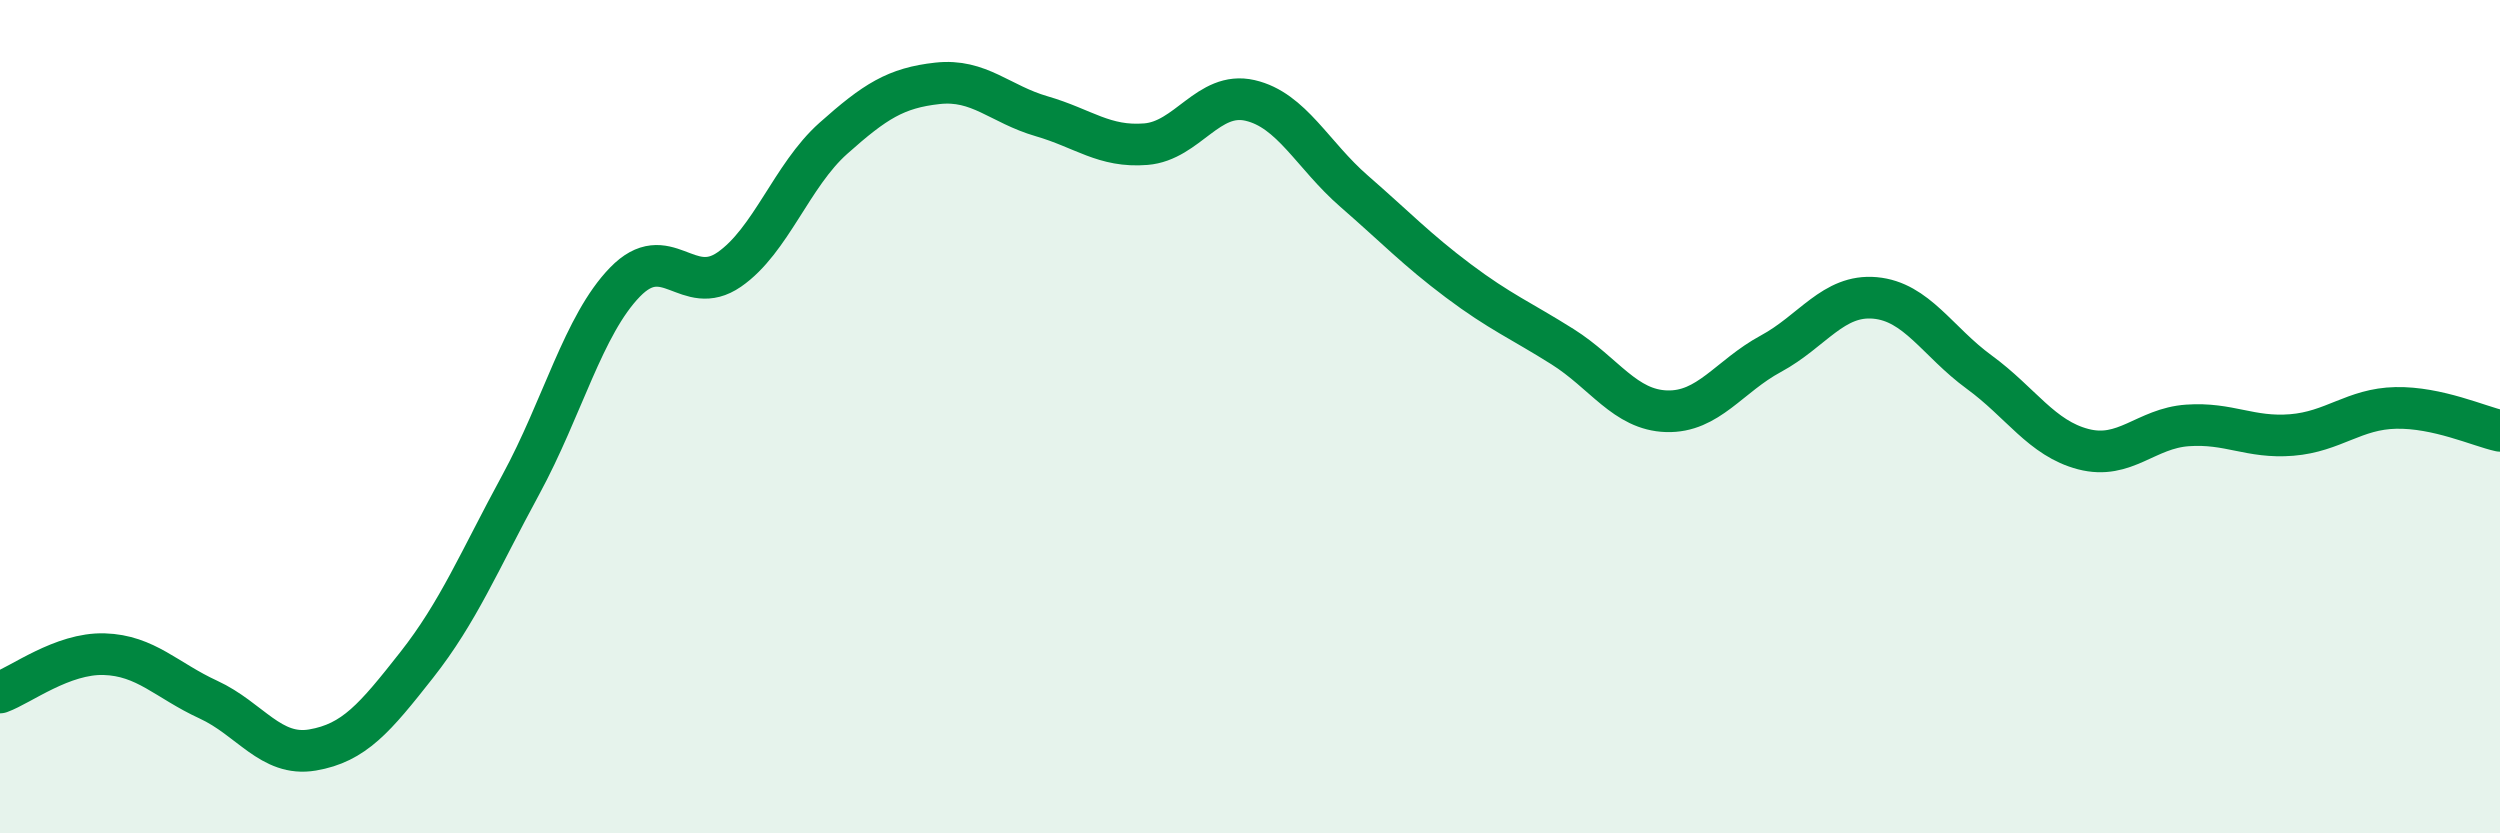
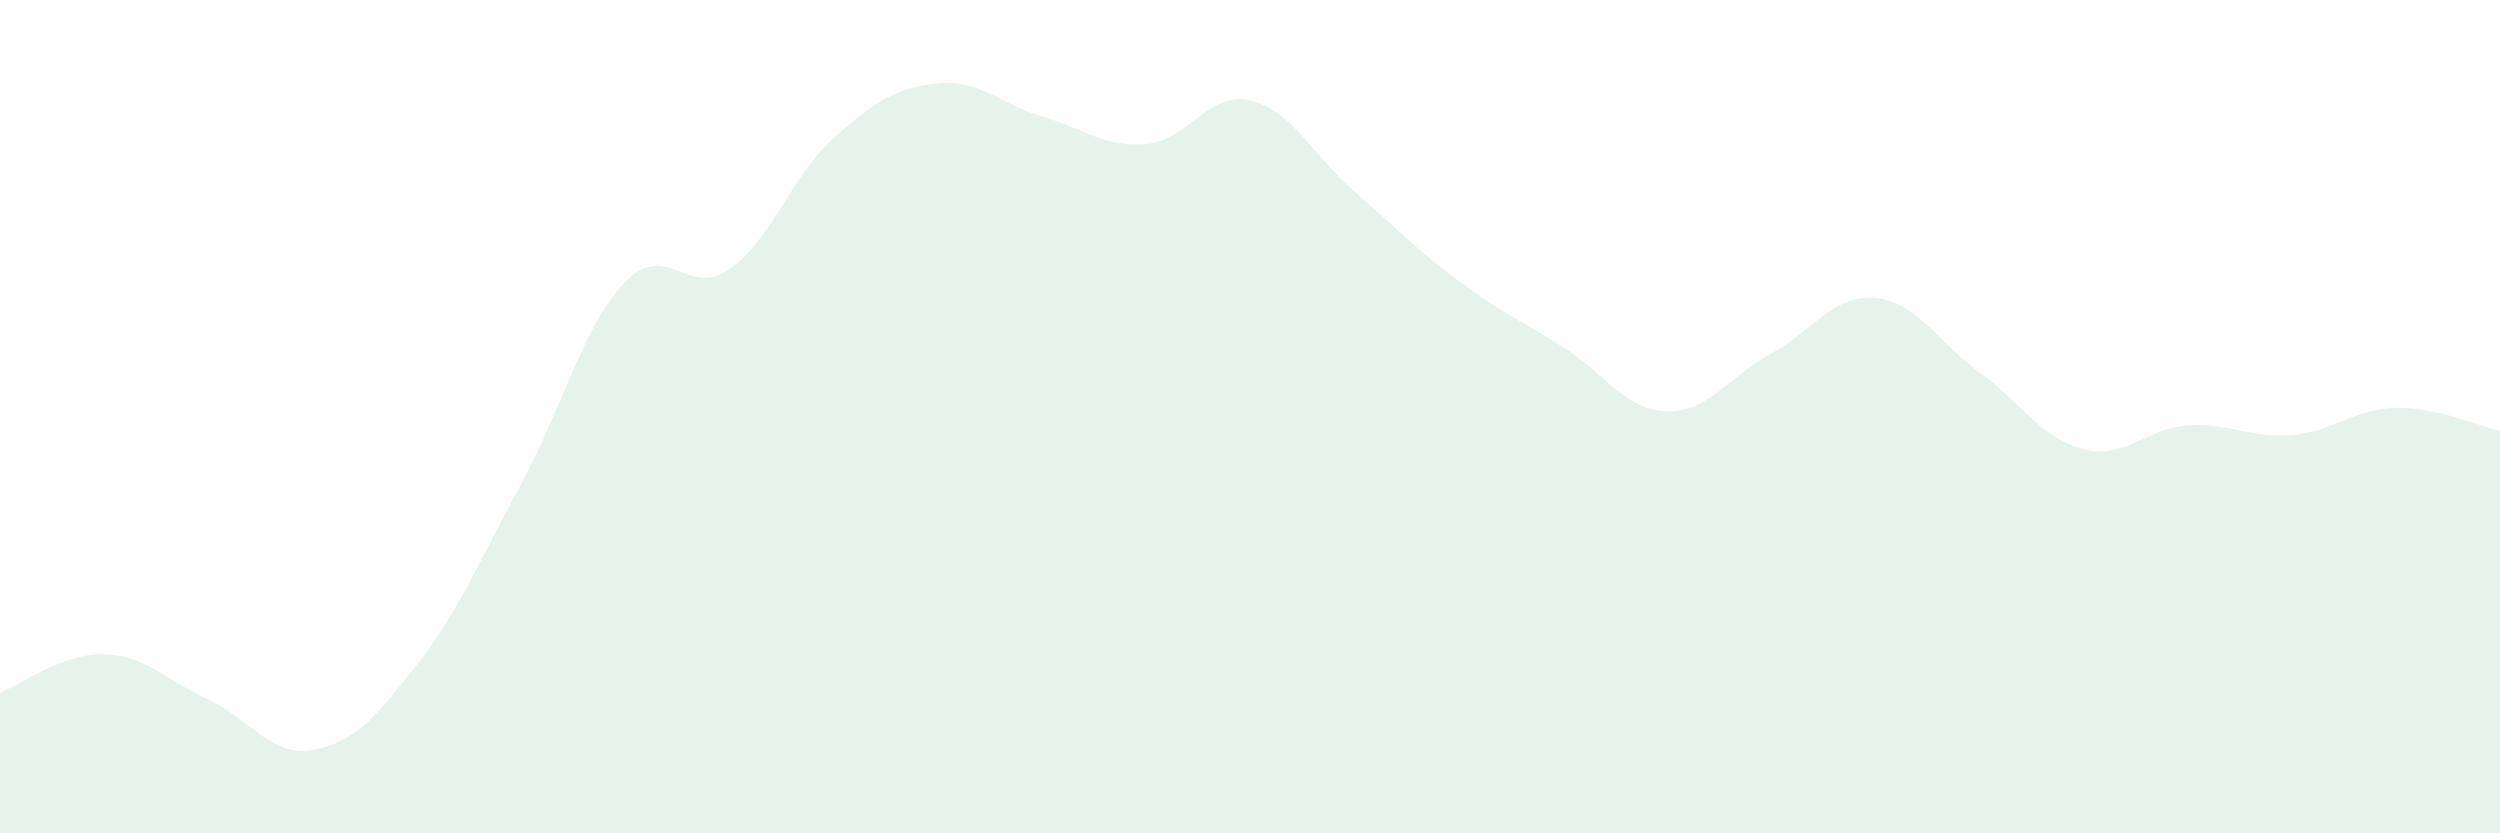
<svg xmlns="http://www.w3.org/2000/svg" width="60" height="20" viewBox="0 0 60 20">
  <path d="M 0,16.62 C 0.5,16.44 1.5,15.67 2.5,15.7 C 3.5,15.73 4,16.33 5,16.79 C 6,17.25 6.5,18.17 7.5,18 C 8.5,17.83 9,17.23 10,15.96 C 11,14.69 11.5,13.47 12.5,11.63 C 13.5,9.79 14,7.8 15,6.77 C 16,5.74 16.5,7.16 17.5,6.47 C 18.5,5.78 19,4.21 20,3.32 C 21,2.43 21.5,2.11 22.5,2 C 23.5,1.89 24,2.5 25,2.79 C 26,3.08 26.5,3.54 27.5,3.46 C 28.5,3.38 29,2.18 30,2.41 C 31,2.64 31.5,3.72 32.5,4.59 C 33.5,5.46 34,5.99 35,6.74 C 36,7.49 36.5,7.69 37.5,8.32 C 38.5,8.95 39,9.84 40,9.87 C 41,9.9 41.5,9.03 42.5,8.49 C 43.5,7.95 44,7.06 45,7.15 C 46,7.24 46.5,8.2 47.5,8.93 C 48.5,9.66 49,10.52 50,10.78 C 51,11.04 51.5,10.28 52.5,10.21 C 53.5,10.14 54,10.52 55,10.44 C 56,10.36 56.5,9.81 57.5,9.79 C 58.5,9.77 59.5,10.23 60,10.34L60 20L0 20Z" fill="#008740" opacity="0.1" stroke-linecap="round" stroke-linejoin="round" />
-   <path d="M 0,16.62 C 0.5,16.44 1.5,15.67 2.5,15.7 C 3.5,15.73 4,16.33 5,16.79 C 6,17.25 6.5,18.17 7.5,18 C 8.5,17.83 9,17.23 10,15.96 C 11,14.69 11.5,13.47 12.5,11.63 C 13.5,9.79 14,7.8 15,6.77 C 16,5.74 16.5,7.16 17.5,6.47 C 18.5,5.78 19,4.21 20,3.32 C 21,2.43 21.5,2.11 22.5,2 C 23.5,1.89 24,2.5 25,2.79 C 26,3.08 26.5,3.54 27.5,3.46 C 28.5,3.38 29,2.18 30,2.41 C 31,2.64 31.5,3.72 32.5,4.59 C 33.5,5.46 34,5.99 35,6.74 C 36,7.49 36.5,7.69 37.5,8.32 C 38.5,8.95 39,9.84 40,9.87 C 41,9.9 41.5,9.03 42.5,8.49 C 43.5,7.95 44,7.06 45,7.15 C 46,7.24 46.5,8.2 47.5,8.93 C 48.5,9.66 49,10.52 50,10.78 C 51,11.04 51.5,10.28 52.5,10.21 C 53.5,10.14 54,10.52 55,10.44 C 56,10.36 56.5,9.81 57.5,9.79 C 58.5,9.77 59.5,10.23 60,10.34" stroke="#008740" stroke-width="1" fill="none" stroke-linecap="round" stroke-linejoin="round" />
</svg>